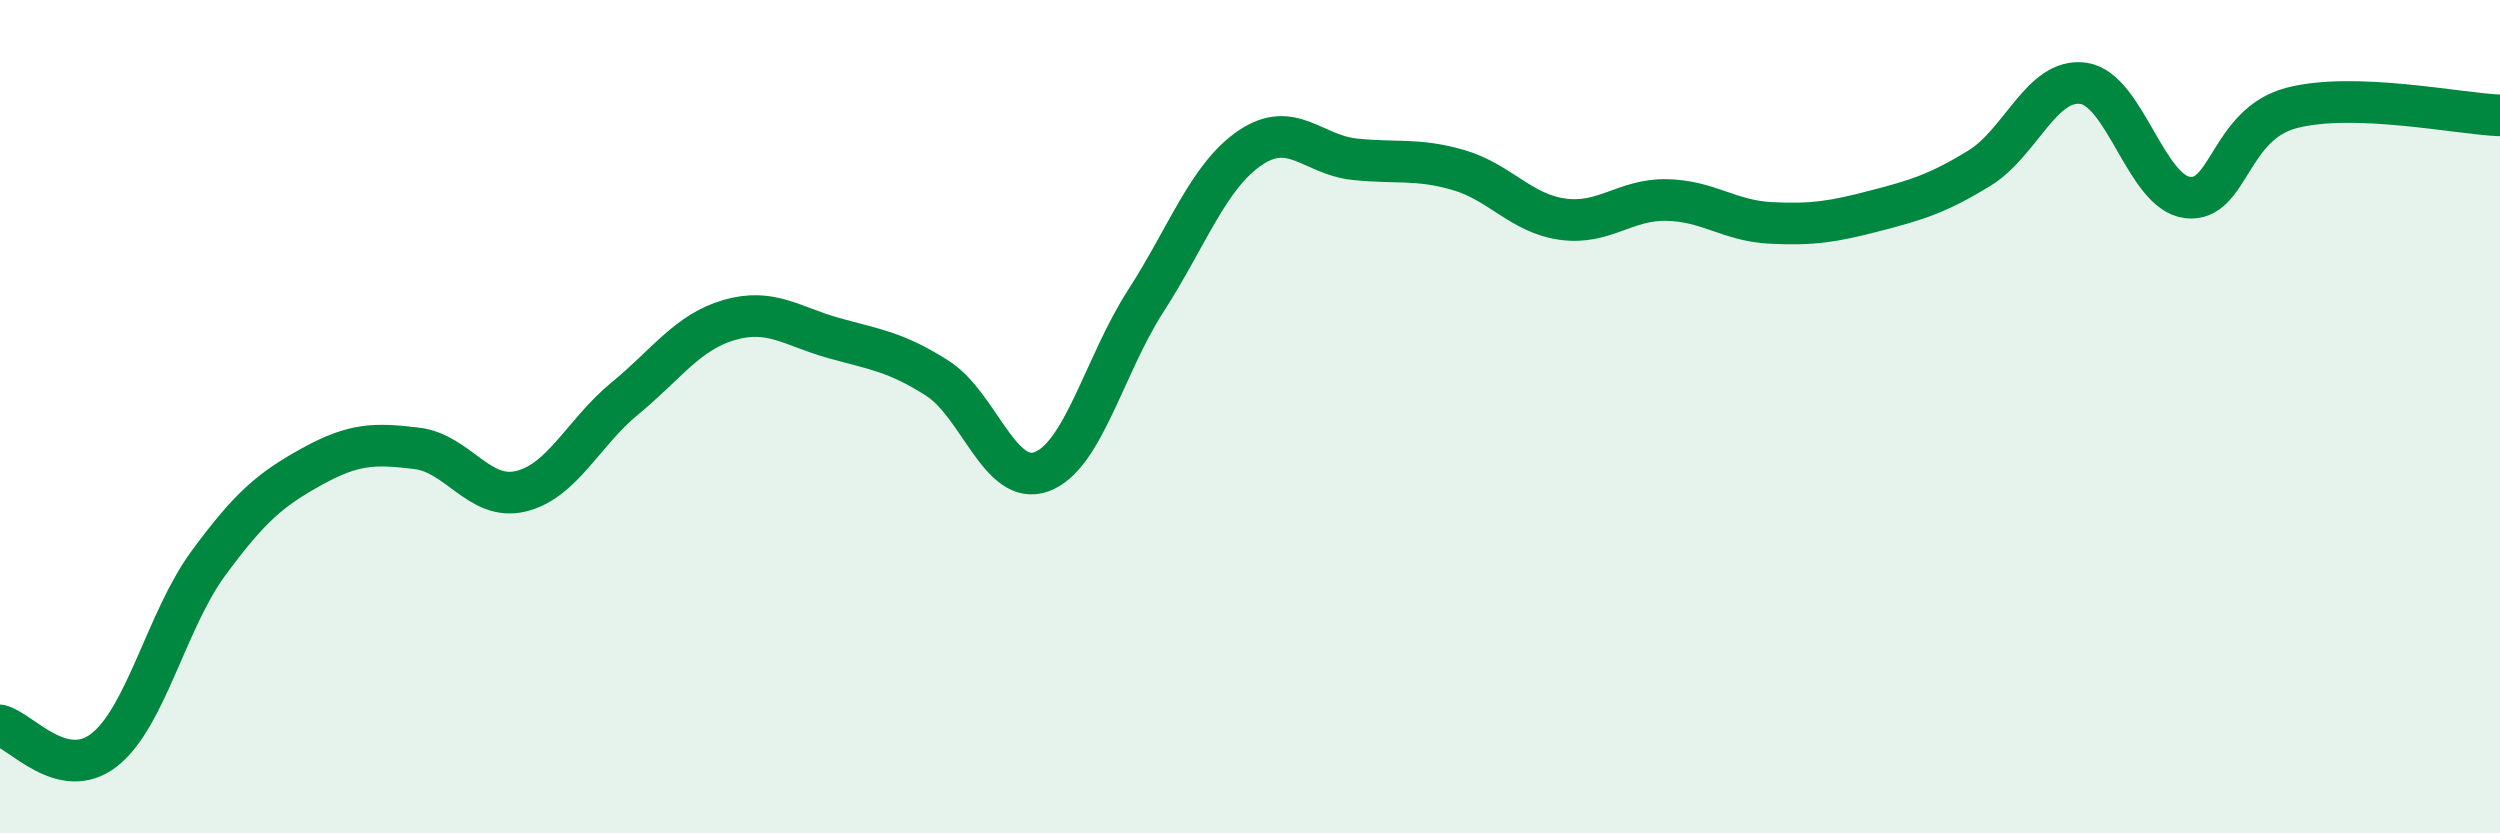
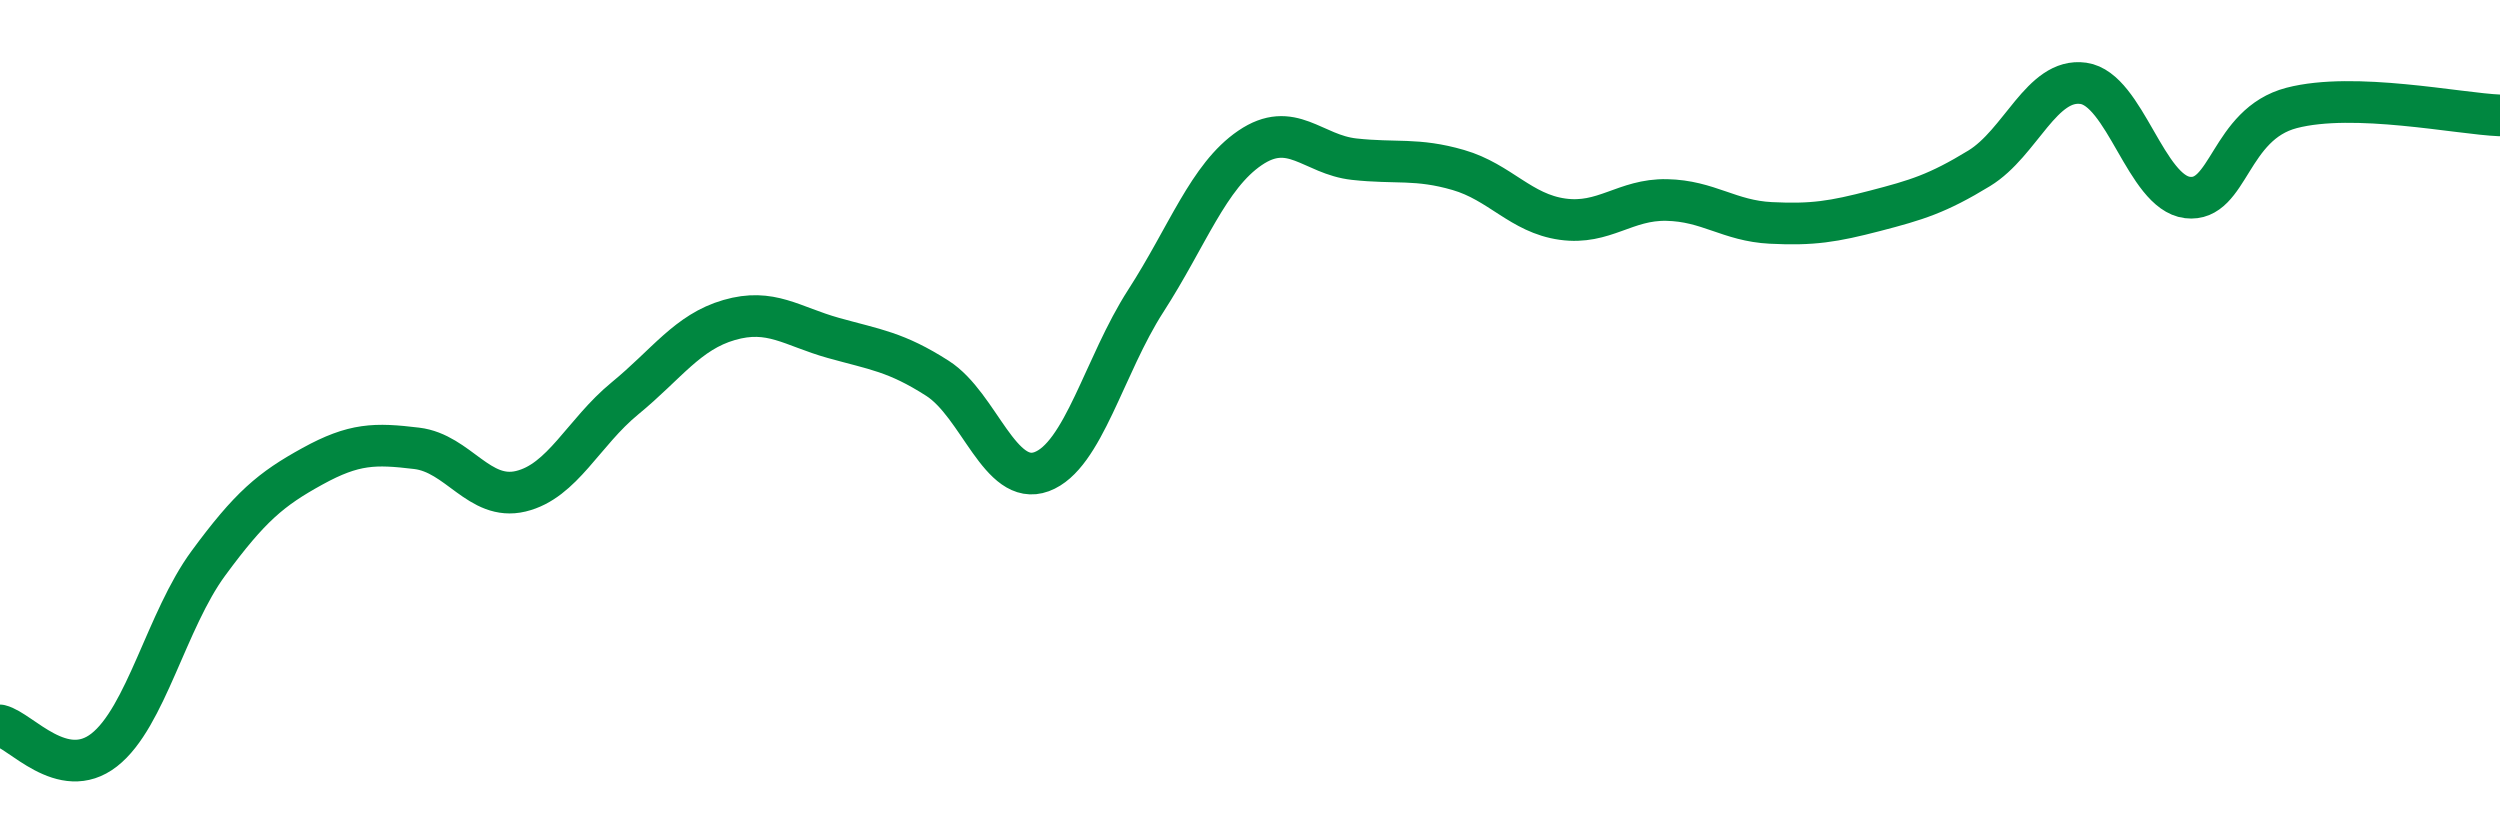
<svg xmlns="http://www.w3.org/2000/svg" width="60" height="20" viewBox="0 0 60 20">
-   <path d="M 0,17.41 C 0.5,17.53 1.5,18.78 2.5,18 C 3.5,17.22 4,14.88 5,13.52 C 6,12.16 6.5,11.74 7.5,11.19 C 8.5,10.64 9,10.64 10,10.76 C 11,10.88 11.5,12.03 12.5,11.79 C 13.5,11.55 14,10.38 15,9.56 C 16,8.74 16.5,7.97 17.5,7.68 C 18.5,7.39 19,7.83 20,8.11 C 21,8.39 21.5,8.44 22.5,9.08 C 23.5,9.72 24,11.69 25,11.32 C 26,10.95 26.5,8.77 27.5,7.22 C 28.5,5.67 29,4.23 30,3.55 C 31,2.87 31.5,3.71 32.5,3.82 C 33.5,3.93 34,3.79 35,4.08 C 36,4.37 36.5,5.12 37.5,5.26 C 38.5,5.4 39,4.78 40,4.8 C 41,4.82 41.5,5.3 42.5,5.35 C 43.5,5.4 44,5.32 45,5.06 C 46,4.8 46.5,4.65 47.5,4.04 C 48.5,3.43 49,1.86 50,2 C 51,2.14 51.5,4.62 52.5,4.74 C 53.5,4.86 53.5,2.98 55,2.59 C 56.5,2.2 59,2.73 60,2.77L60 20L0 20Z" fill="#008740" opacity="0.1" stroke-linecap="round" stroke-linejoin="round" />
  <path d="M 0,17.41 C 0.5,17.53 1.5,18.78 2.5,18 C 3.5,17.22 4,14.88 5,13.52 C 6,12.16 6.5,11.74 7.5,11.19 C 8.5,10.64 9,10.64 10,10.76 C 11,10.88 11.5,12.03 12.5,11.79 C 13.5,11.55 14,10.38 15,9.56 C 16,8.74 16.5,7.97 17.5,7.68 C 18.5,7.39 19,7.83 20,8.11 C 21,8.39 21.5,8.44 22.5,9.08 C 23.5,9.72 24,11.69 25,11.32 C 26,10.95 26.5,8.77 27.5,7.22 C 28.5,5.67 29,4.23 30,3.55 C 31,2.87 31.5,3.71 32.5,3.82 C 33.5,3.93 34,3.79 35,4.08 C 36,4.37 36.5,5.12 37.5,5.26 C 38.5,5.4 39,4.78 40,4.8 C 41,4.82 41.5,5.3 42.5,5.35 C 43.5,5.4 44,5.32 45,5.06 C 46,4.8 46.5,4.65 47.5,4.04 C 48.5,3.43 49,1.86 50,2 C 51,2.14 51.5,4.62 52.5,4.74 C 53.5,4.86 53.5,2.98 55,2.59 C 56.5,2.2 59,2.73 60,2.77" stroke="#008740" stroke-width="1" fill="none" stroke-linecap="round" stroke-linejoin="round" />
</svg>